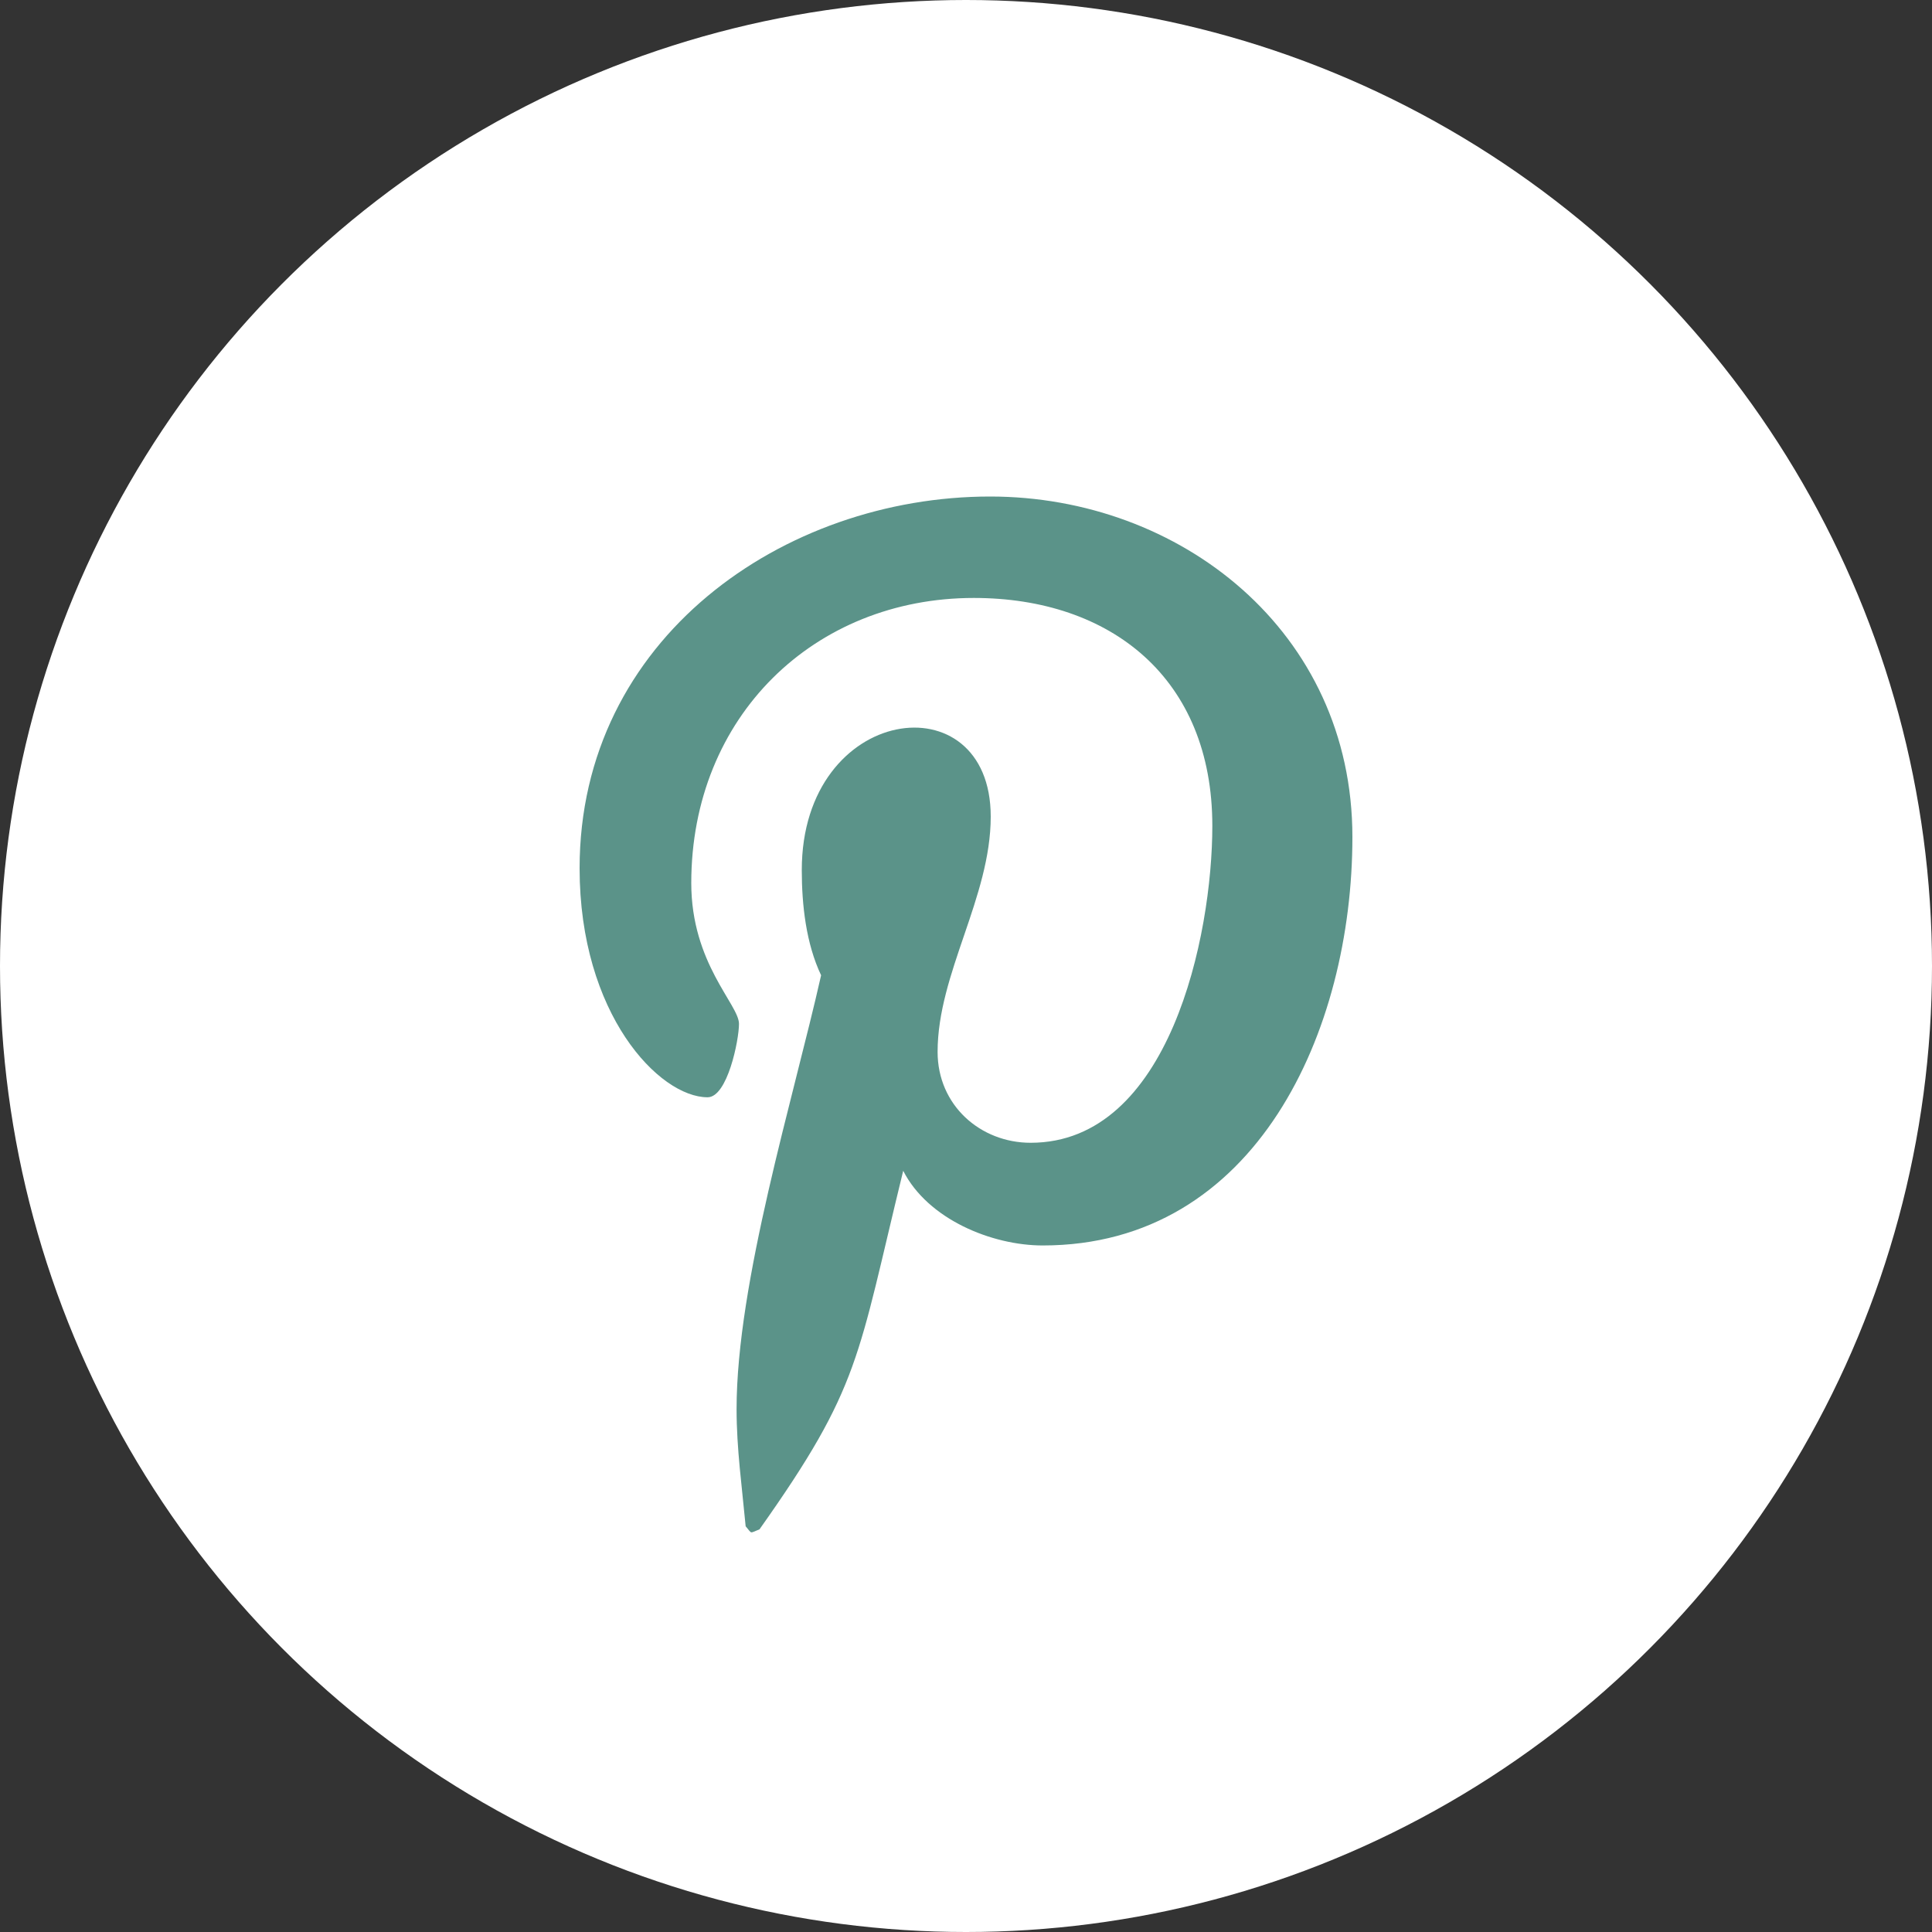
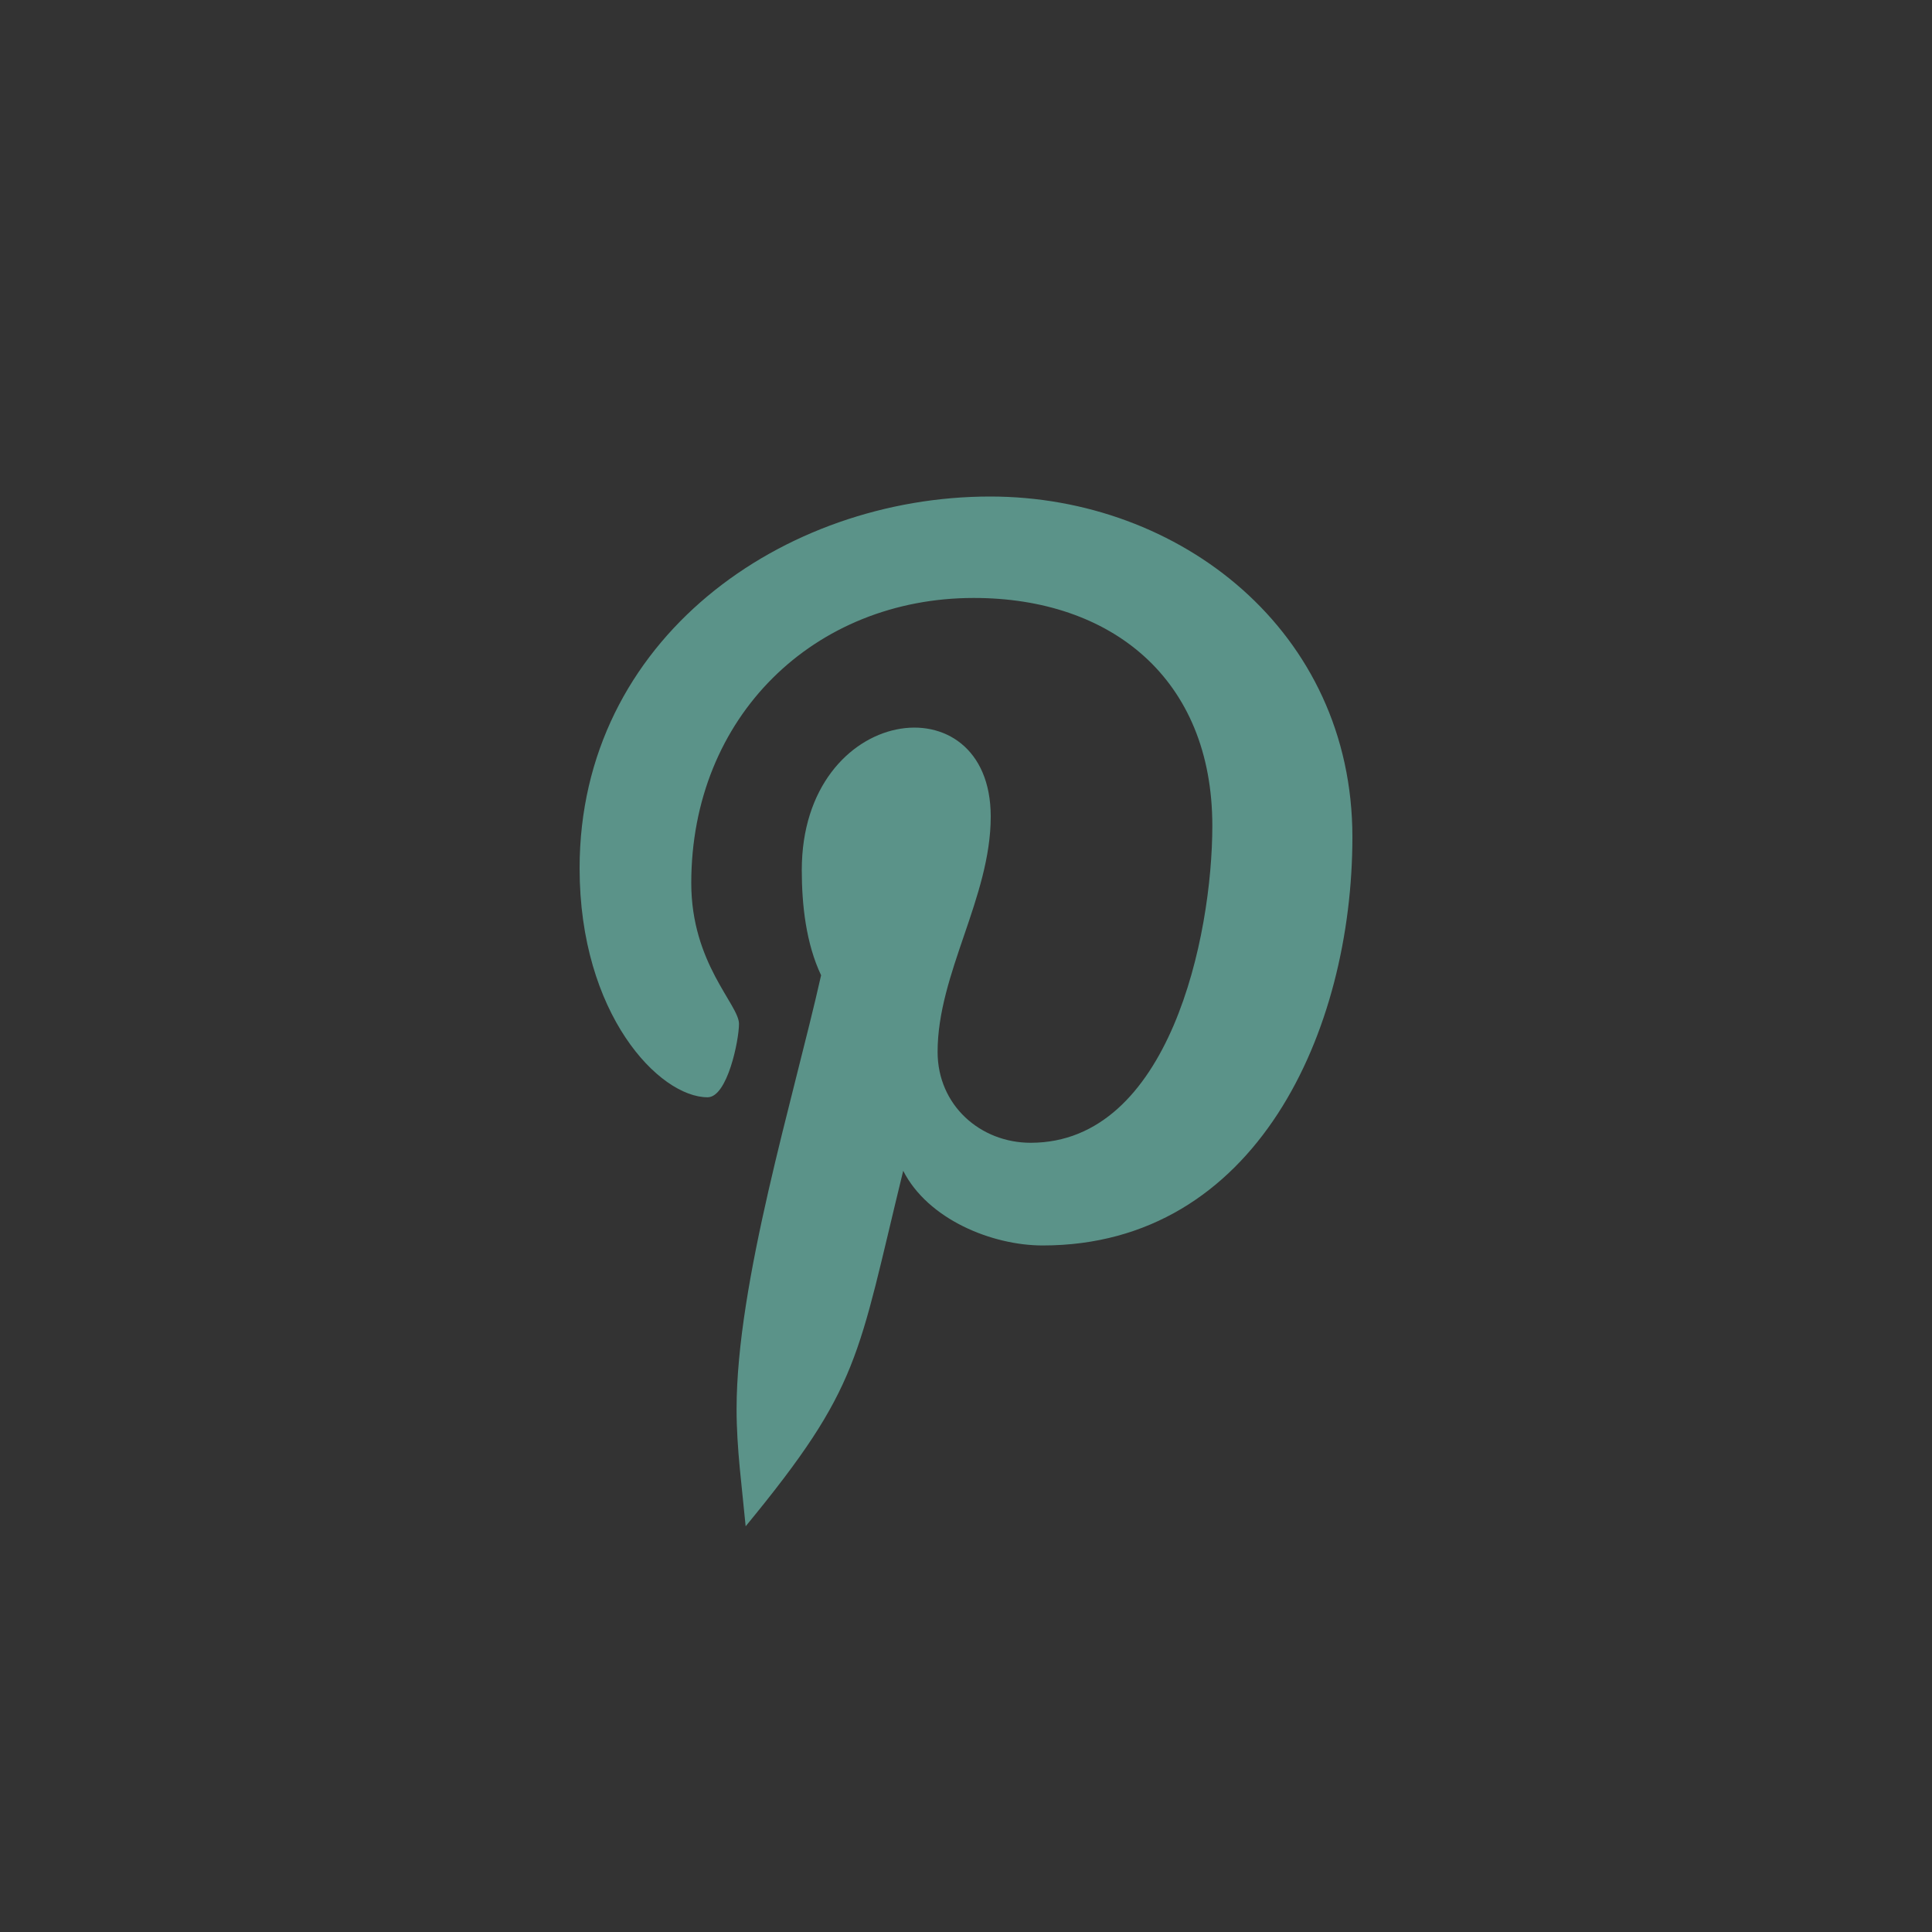
<svg xmlns="http://www.w3.org/2000/svg" width="20" height="20" viewBox="0 0 20 20" fill="none">
  <rect x="0" y="0" width="20" height="20" fill="#333333" stroke="none" />
-   <circle cx="10" cy="10" r="10" fill="white" />
-   <path d="M10.25 5.14C8.113 5.14 6 6.609 6 8.988C6 10.5 6.825 11.359 7.325 11.359C7.531 11.359 7.65 10.766 7.65 10.599C7.65 10.399 7.156 9.974 7.156 9.142C7.156 7.415 8.431 6.19 10.081 6.19C11.5 6.19 12.55 7.022 12.55 8.549C12.55 9.69 12.106 11.83 10.669 11.83C10.15 11.83 9.706 11.443 9.706 10.889C9.706 10.077 10.256 9.29 10.256 8.453C10.256 7.03 8.3 7.288 8.3 9.007C8.3 9.368 8.344 9.767 8.5 10.096C8.213 11.372 7.625 13.274 7.625 14.588C7.625 14.995 7.681 15.394 7.719 15.8C7.79 15.882 7.754 15.873 7.862 15.832C8.912 14.35 8.875 14.06 9.35 12.12C9.606 12.623 10.269 12.893 10.794 12.893C13.006 12.893 14 10.67 14 8.665C14 6.532 12.213 5.14 10.25 5.14Z" fill="#5B9389" />
+   <path d="M10.25 5.14C8.113 5.14 6 6.609 6 8.988C6 10.5 6.825 11.359 7.325 11.359C7.531 11.359 7.65 10.766 7.65 10.599C7.65 10.399 7.156 9.974 7.156 9.142C7.156 7.415 8.431 6.19 10.081 6.19C11.5 6.19 12.55 7.022 12.55 8.549C12.55 9.69 12.106 11.83 10.669 11.83C10.15 11.83 9.706 11.443 9.706 10.889C9.706 10.077 10.256 9.29 10.256 8.453C10.256 7.03 8.3 7.288 8.3 9.007C8.3 9.368 8.344 9.767 8.5 10.096C8.213 11.372 7.625 13.274 7.625 14.588C7.625 14.995 7.681 15.394 7.719 15.8C8.912 14.35 8.875 14.06 9.35 12.12C9.606 12.623 10.269 12.893 10.794 12.893C13.006 12.893 14 10.67 14 8.665C14 6.532 12.213 5.14 10.25 5.14Z" fill="#5B9389" />
</svg>